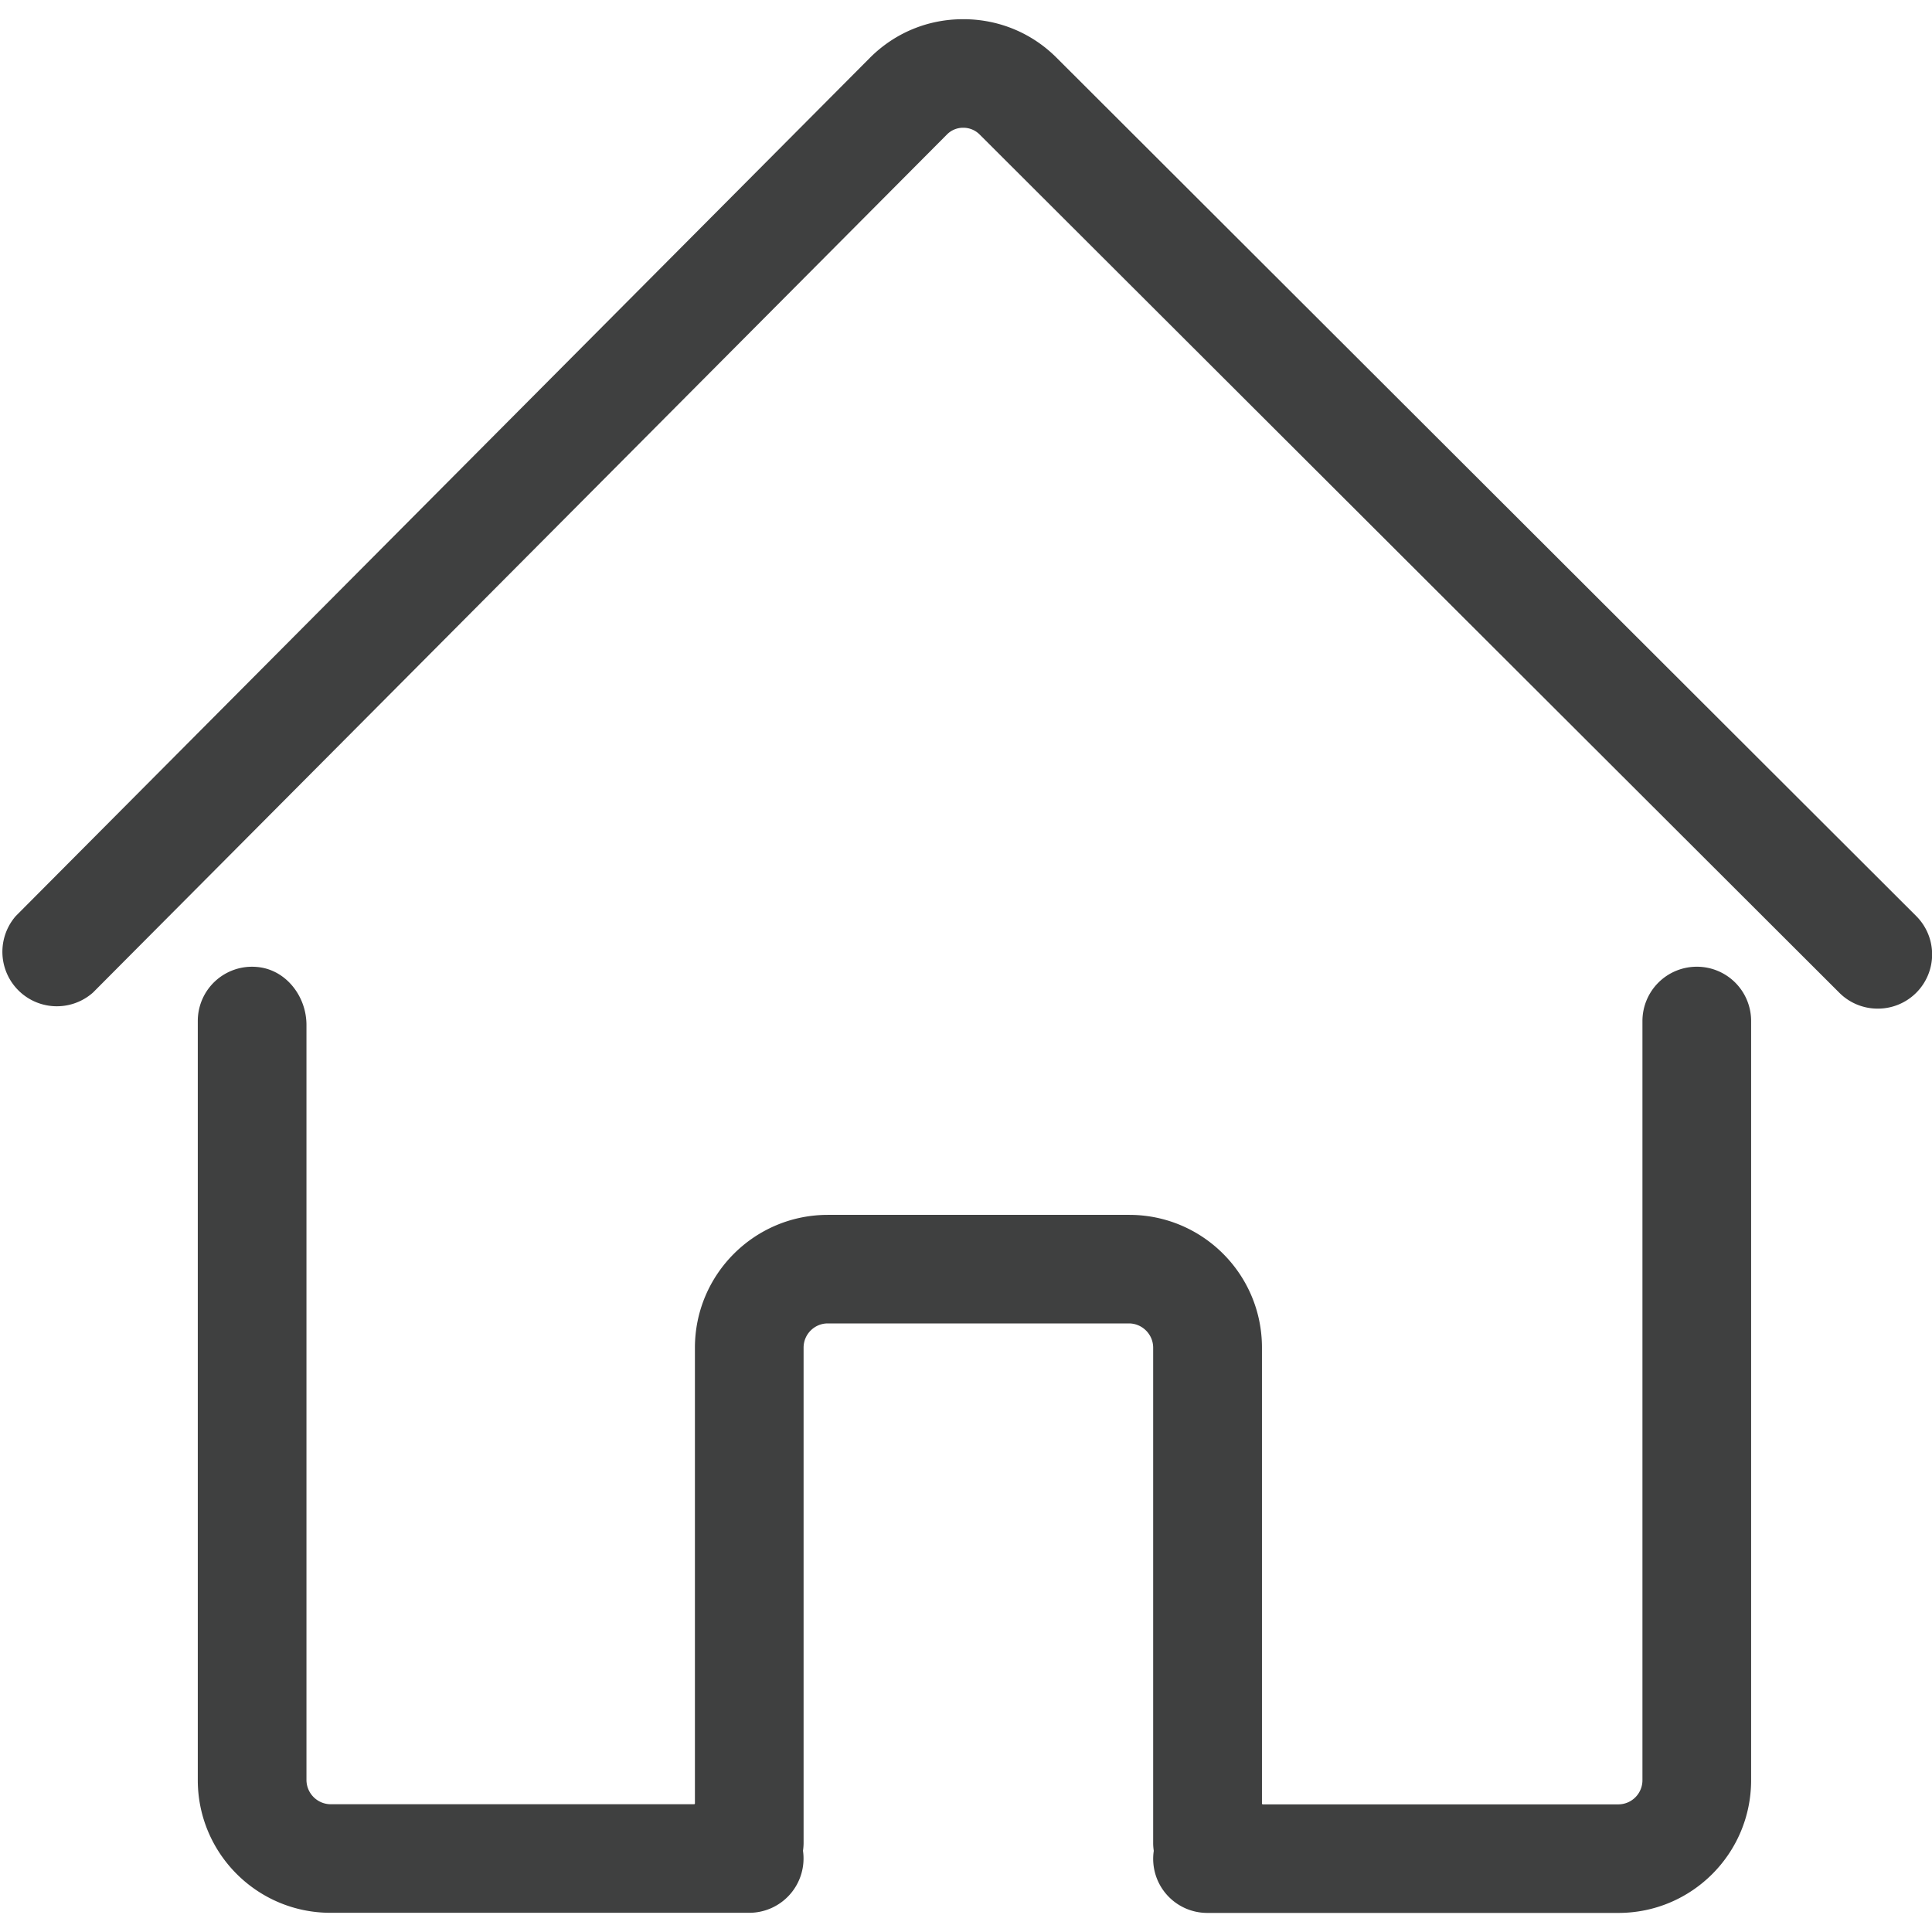
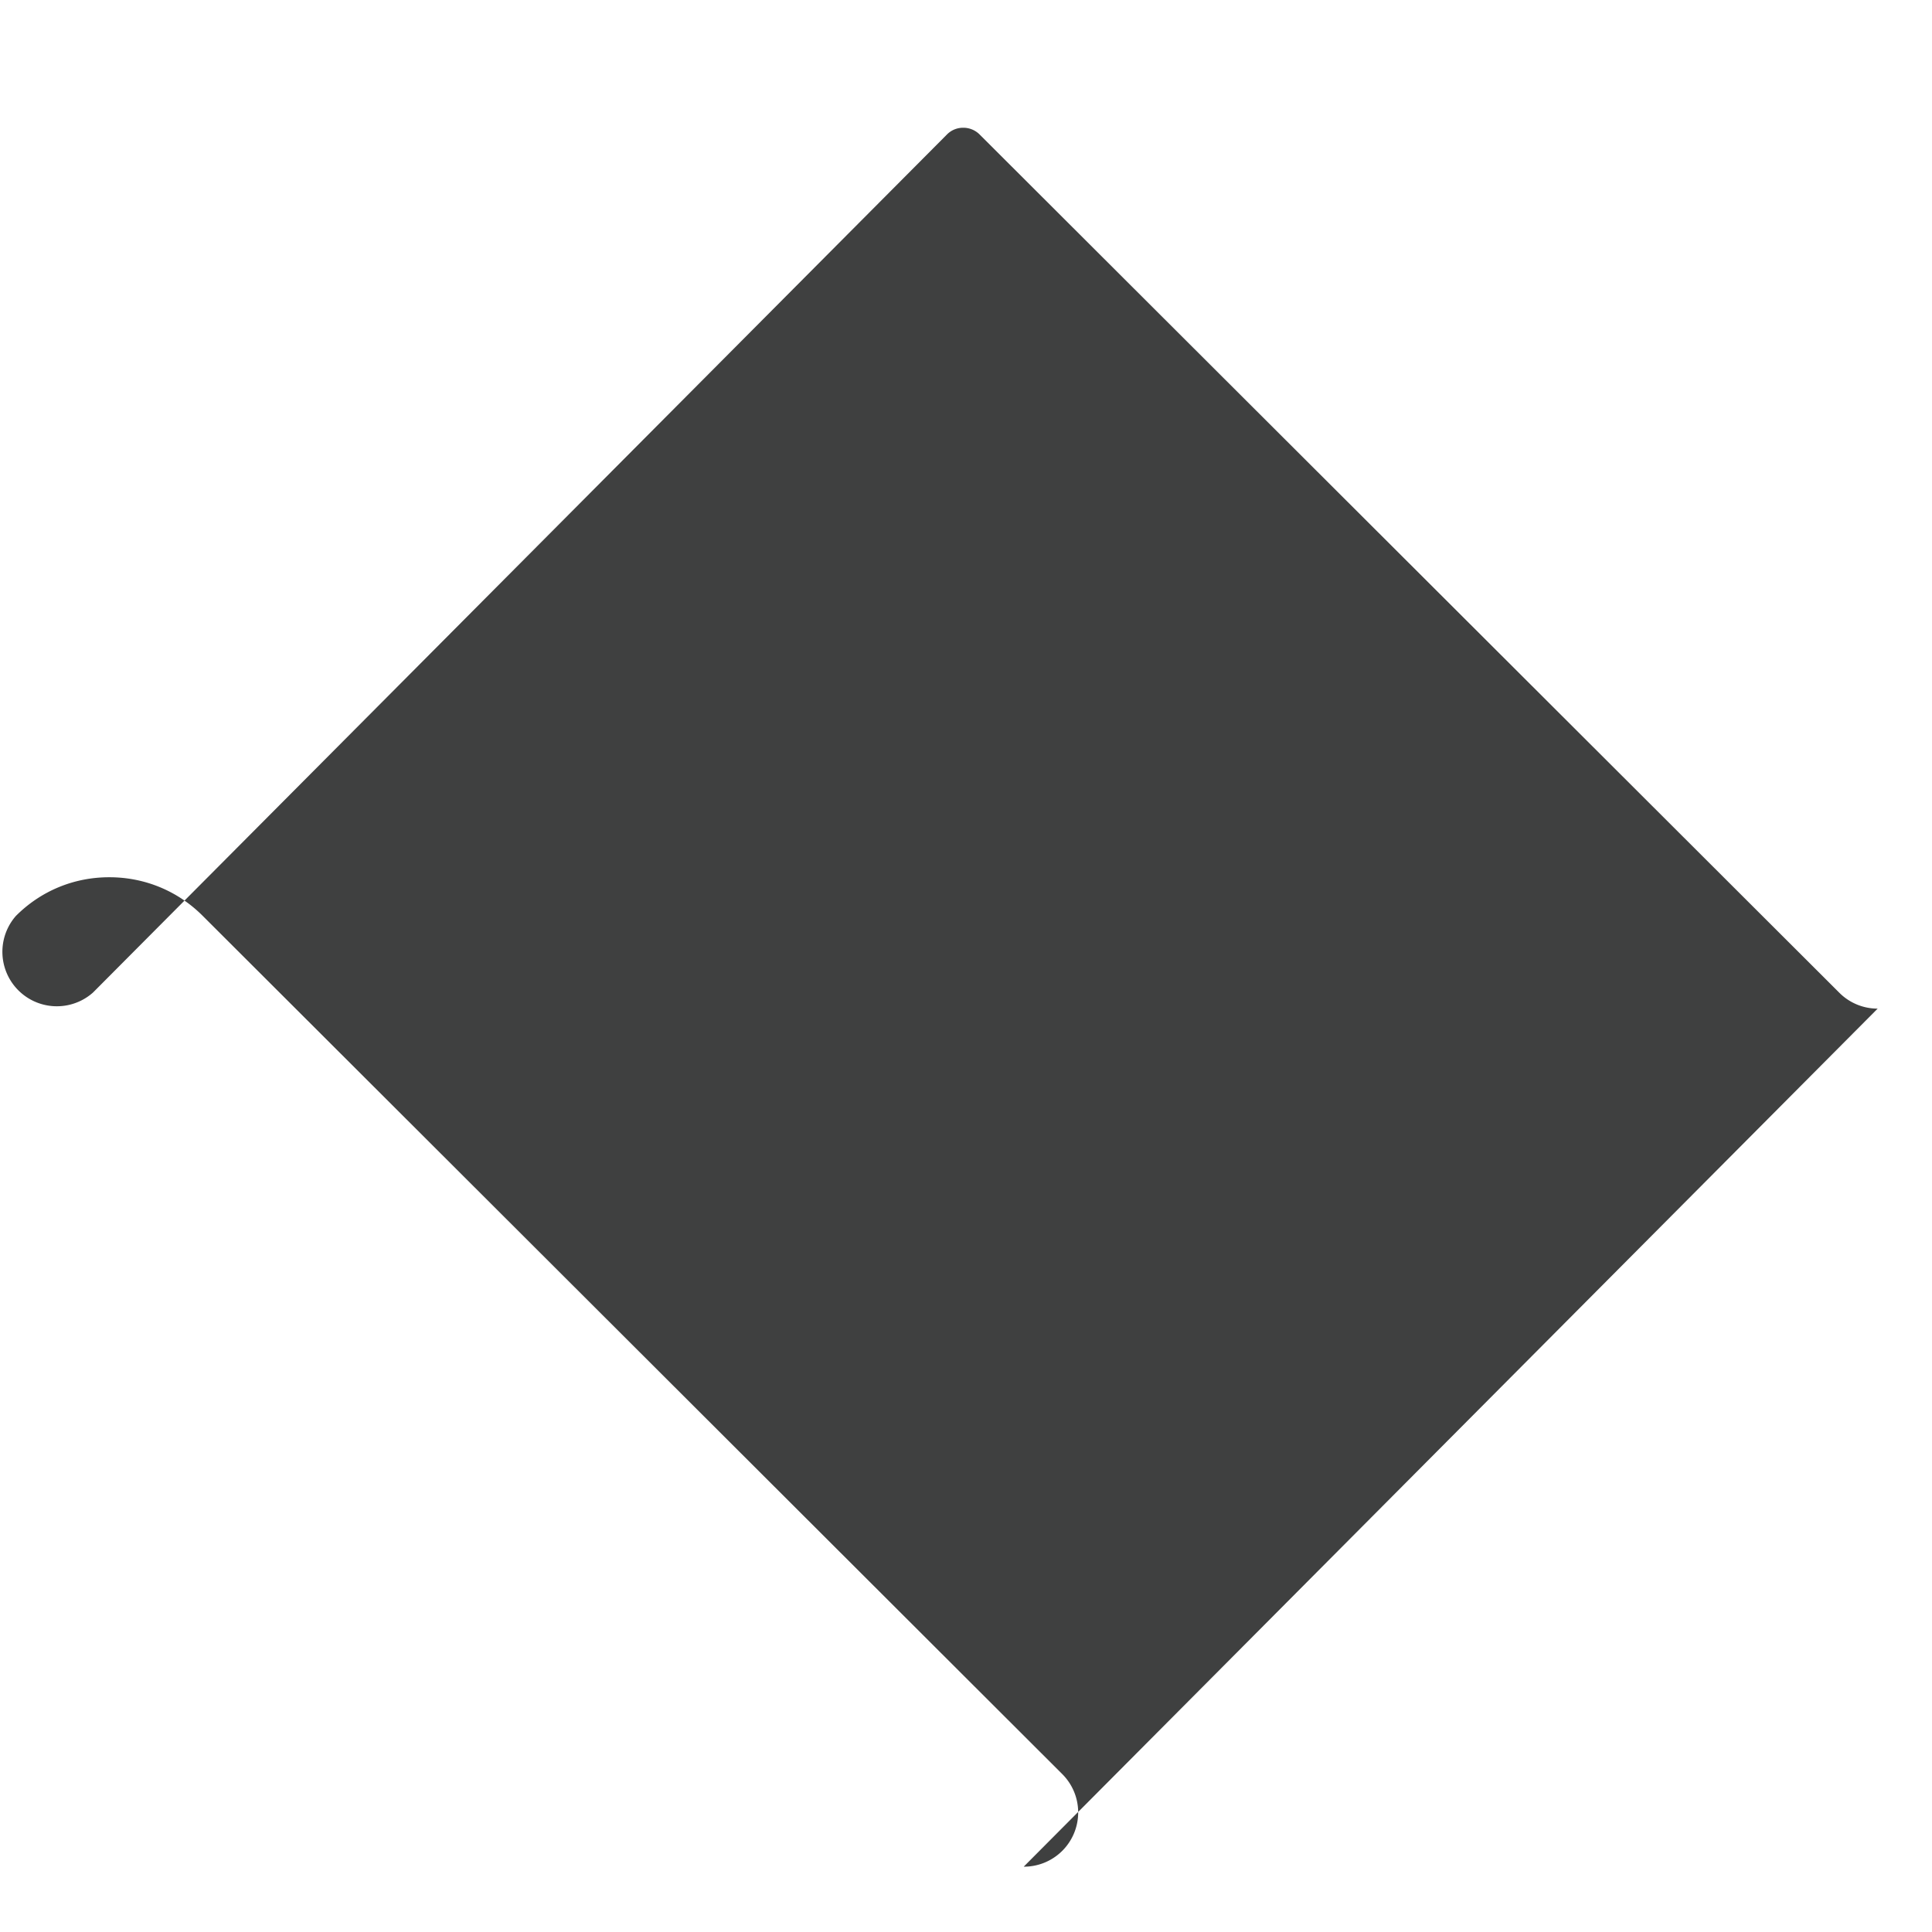
<svg xmlns="http://www.w3.org/2000/svg" viewBox="0 0 16 16" width="16" height="16">
  <style>.st0{fill:#3f4040}</style>
-   <path class="st0" d="M15.55 8.353a.448.448 0 0 1-.318-.132l-7.12-7.108a.19.19 0 0 0-.135-.055.187.187 0 0 0-.135.056L.77 8.22a.451.451 0 0 1-.639-.634L7.203.48c.206-.207.48-.321.773-.321h.002c.292 0 .566.113.772.319l7.119 7.108a.449.449 0 0 1-.319.767" />
-   <path class="st0" d="M14.052 8.006a.45.45 0 0 0-.45.45v6.287a.2.2 0 0 1-.2.2h-2.944a.007.007 0 0 1-.007-.007V11.16c0-.607-.492-1.099-1.099-1.099H6.856c-.608 0-1.101.493-1.101 1.101v3.773a.007.007 0 0 1-.007.007H2.739a.202.202 0 0 1-.201-.201V8.488c0-.239-.172-.46-.41-.48a.449.449 0 0 0-.49.447v6.287c0 .607.492 1.099 1.099 1.099h3.468a.45.45 0 0 0 .445-.514.448.448 0 0 0 .005-.064V11.16c0-.11.09-.2.2-.2h2.494c.11 0 .201.09.201.201v4.103c0 .022.002.043.005.064a.448.448 0 0 0 .445.514h3.403c.607 0 1.099-.492 1.099-1.099V8.455a.449.449 0 0 0-.45-.449" />
+   <path class="st0" d="M15.55 8.353a.448.448 0 0 1-.318-.132l-7.12-7.108a.19.19 0 0 0-.135-.055.187.187 0 0 0-.135.056L.77 8.22a.451.451 0 0 1-.639-.634c.206-.207.48-.321.773-.321h.002c.292 0 .566.113.772.319l7.119 7.108a.449.449 0 0 1-.319.767" />
</svg>